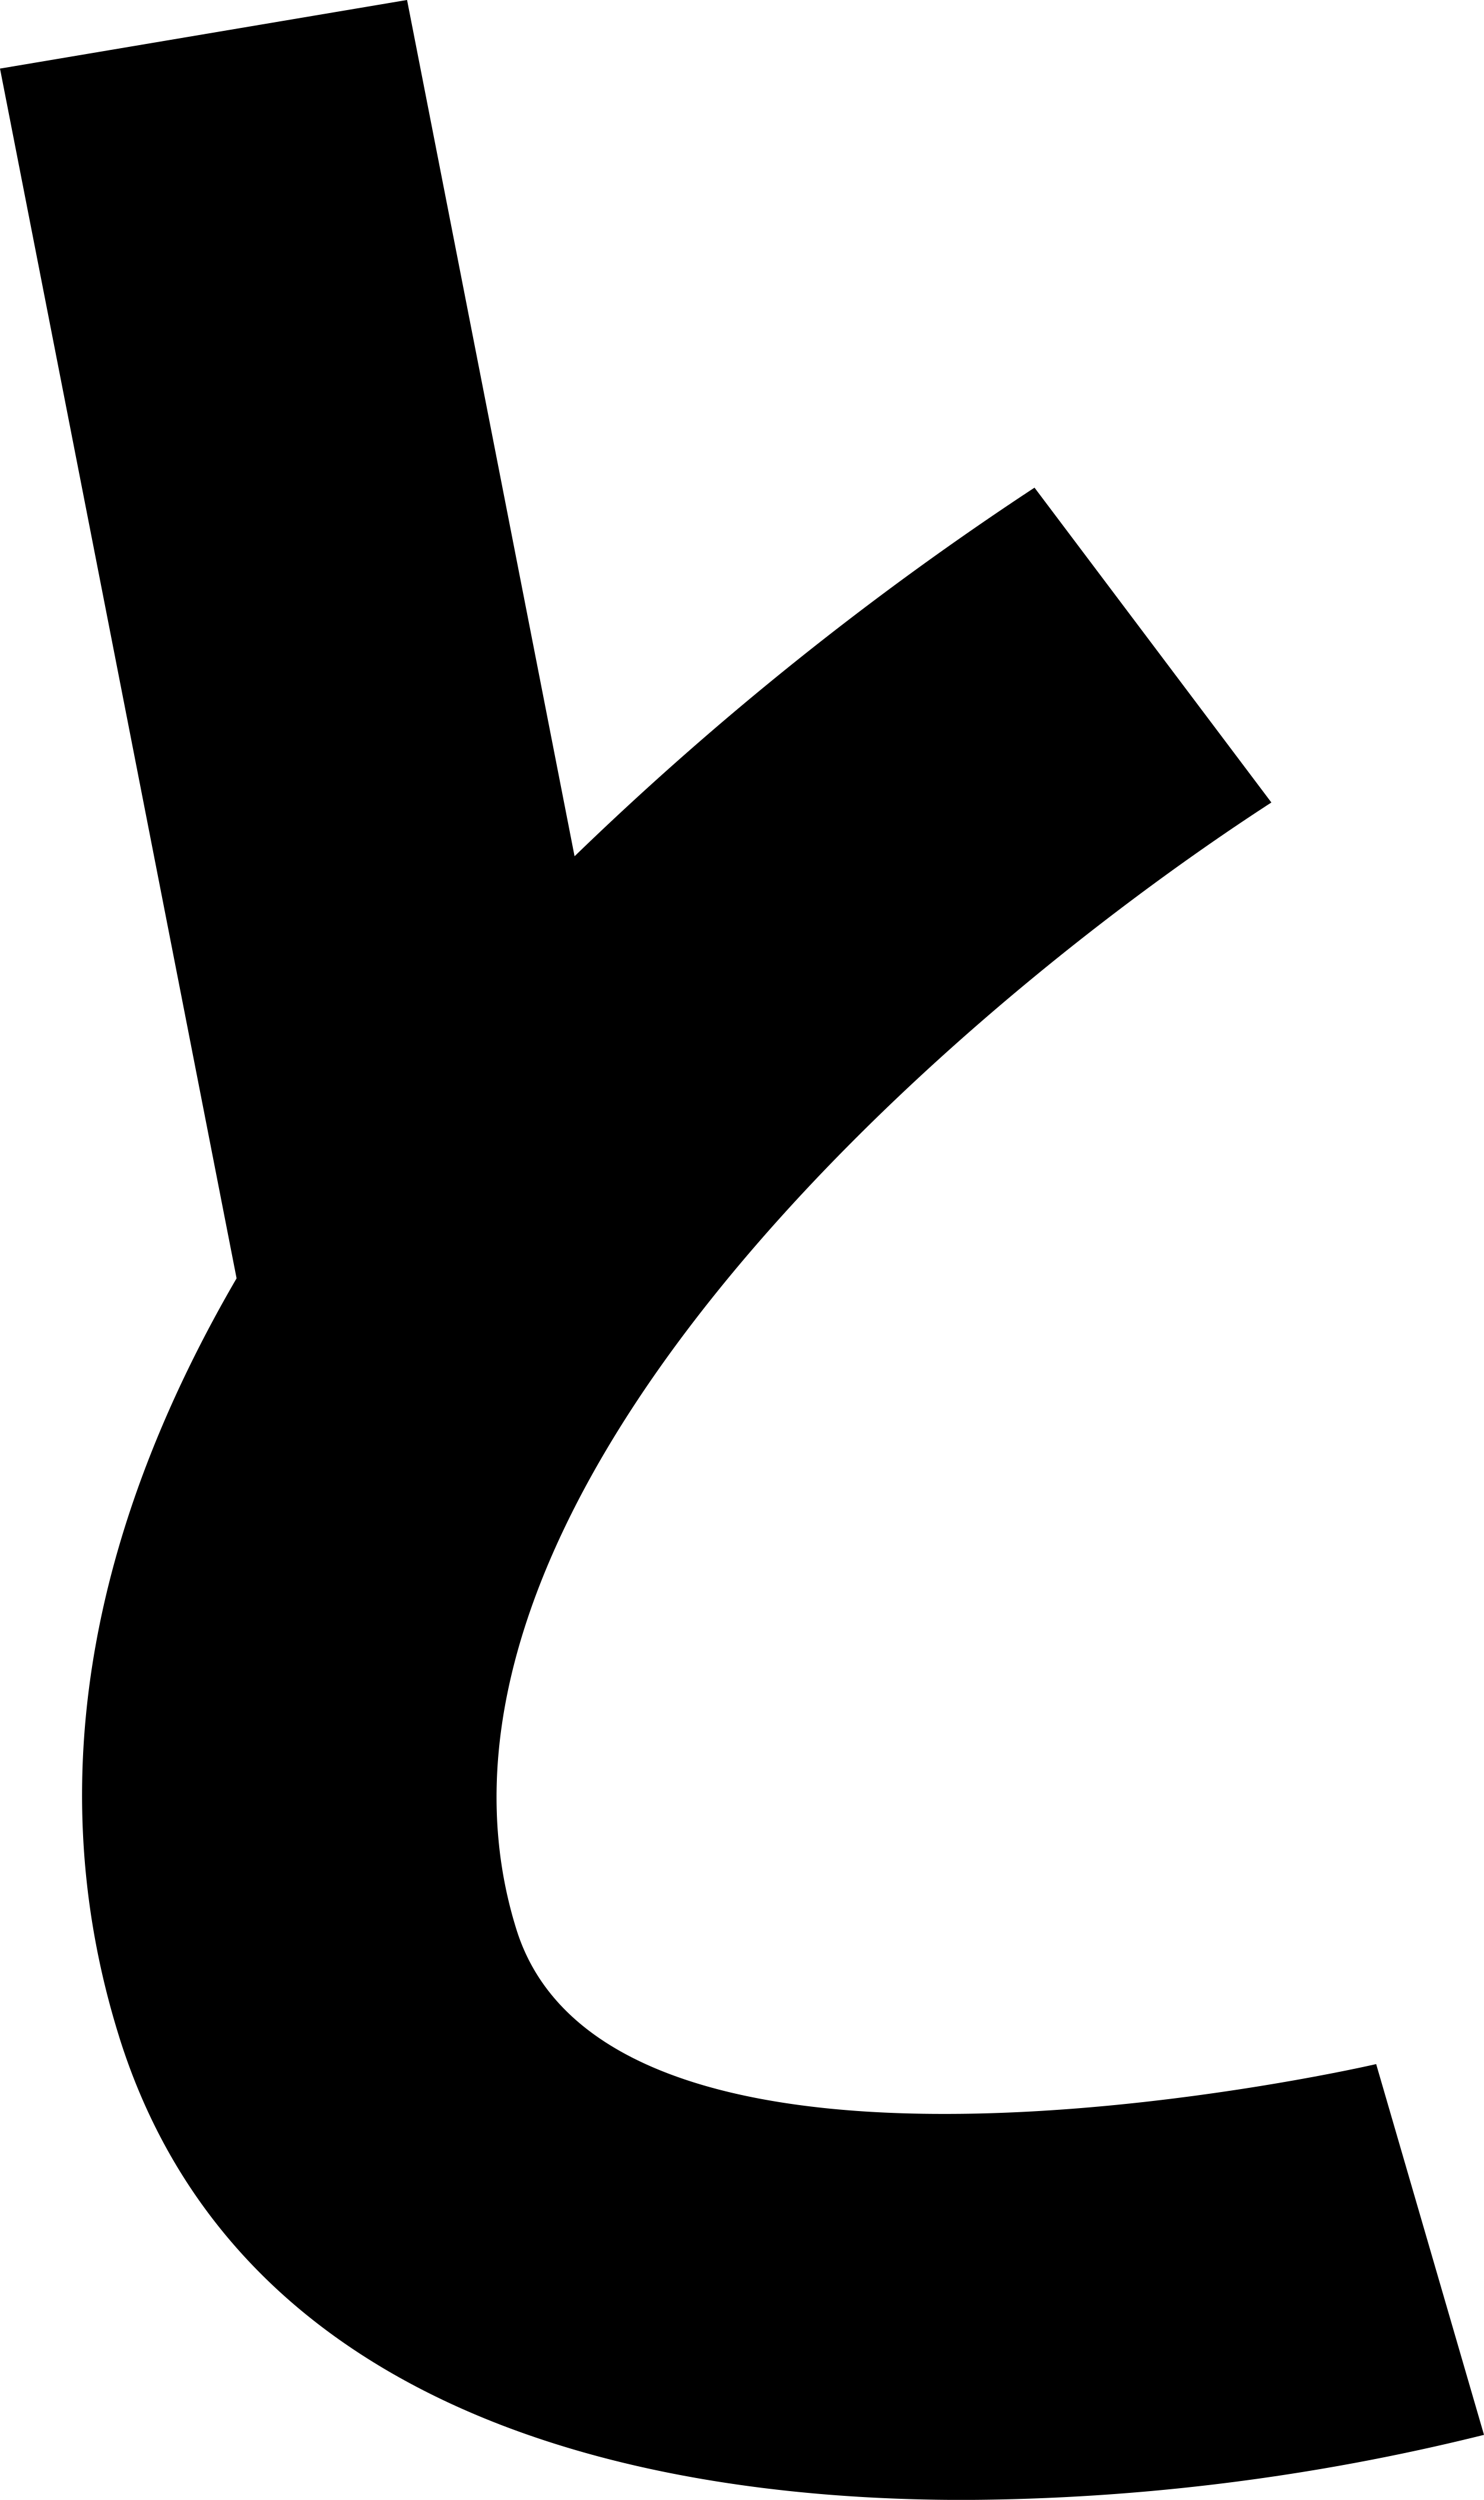
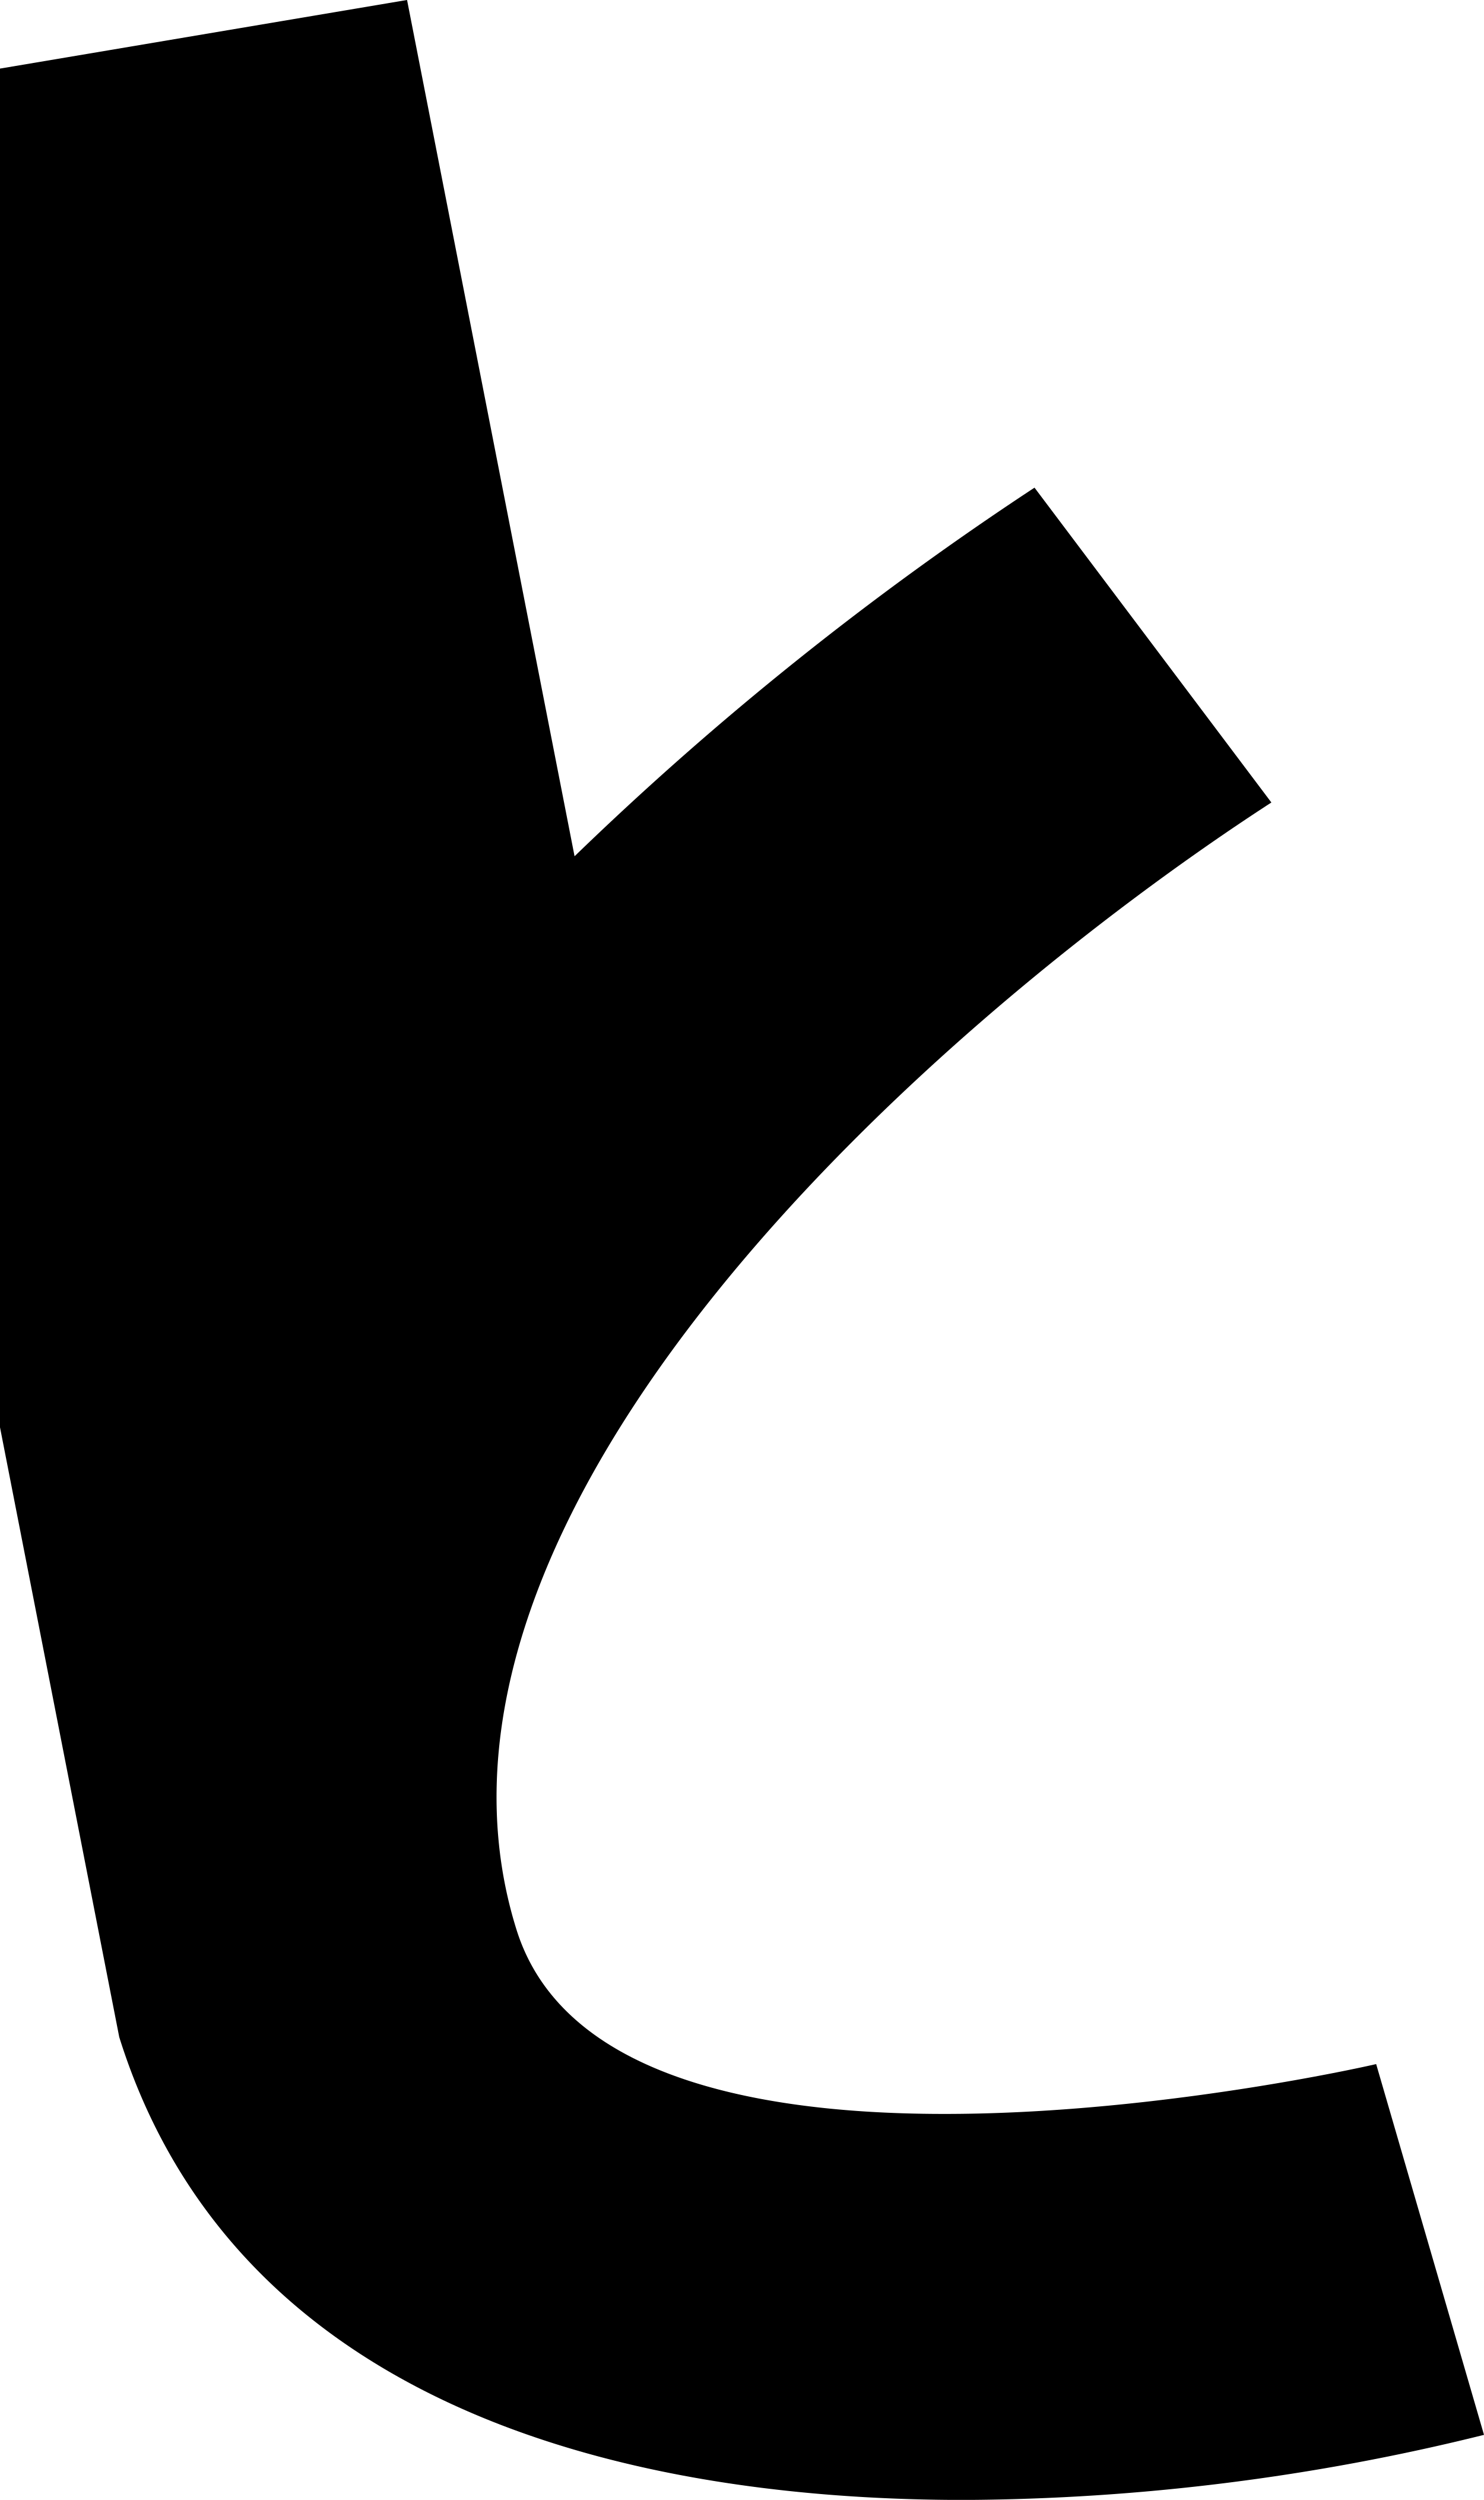
<svg xmlns="http://www.w3.org/2000/svg" width="47.077" height="79.274" viewBox="0 0 47.077 79.274">
-   <path d="M87.927,64.6c3.55,11.322,15.322,14.677,26.82,14.677a69.672,69.672,0,0,0,16.474-2.064L127.8,65.455c-.242.061-24.2,5.539-27.27-4.259-4.159-13.269,13.1-28.714,23.946-35.747l-7.514-9.984a99.833,99.833,0,0,0-14.591,11.689L97.057,0,84.144,2.176l7.505,38.362c-4.2,7.219-6.42,15.448-3.722,24.06" transform="translate(-84.144 -0.001)" />
+   <path d="M87.927,64.6c3.55,11.322,15.322,14.677,26.82,14.677a69.672,69.672,0,0,0,16.474-2.064L127.8,65.455c-.242.061-24.2,5.539-27.27-4.259-4.159-13.269,13.1-28.714,23.946-35.747l-7.514-9.984a99.833,99.833,0,0,0-14.591,11.689L97.057,0,84.144,2.176c-4.2,7.219-6.42,15.448-3.722,24.06" transform="translate(-84.144 -0.001)" />
</svg>